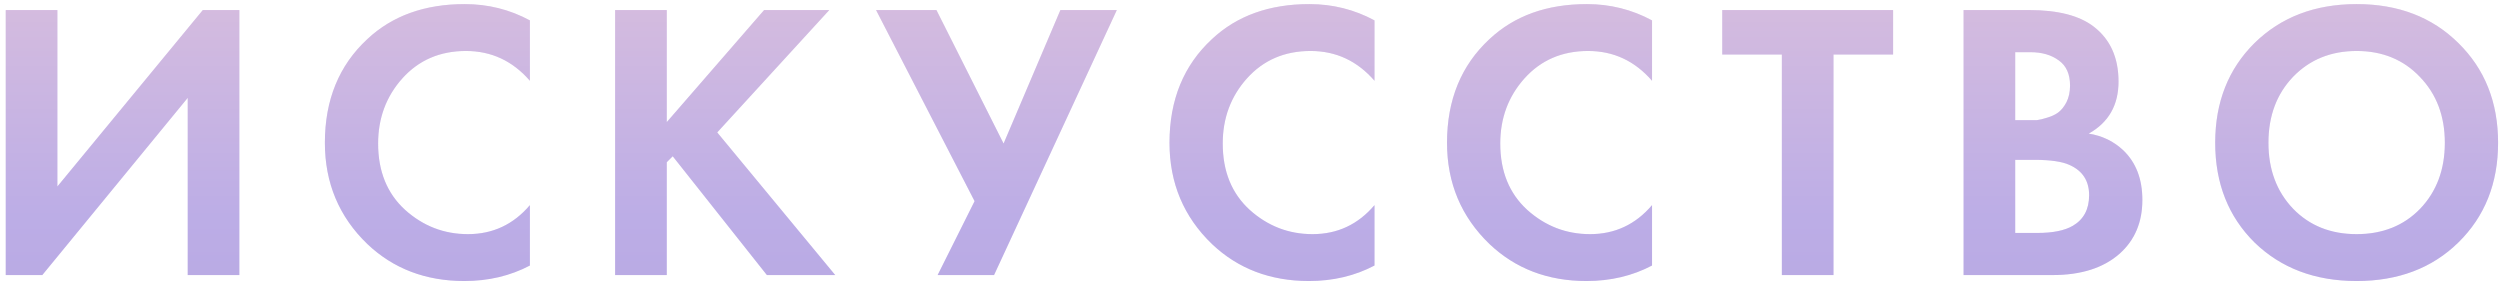
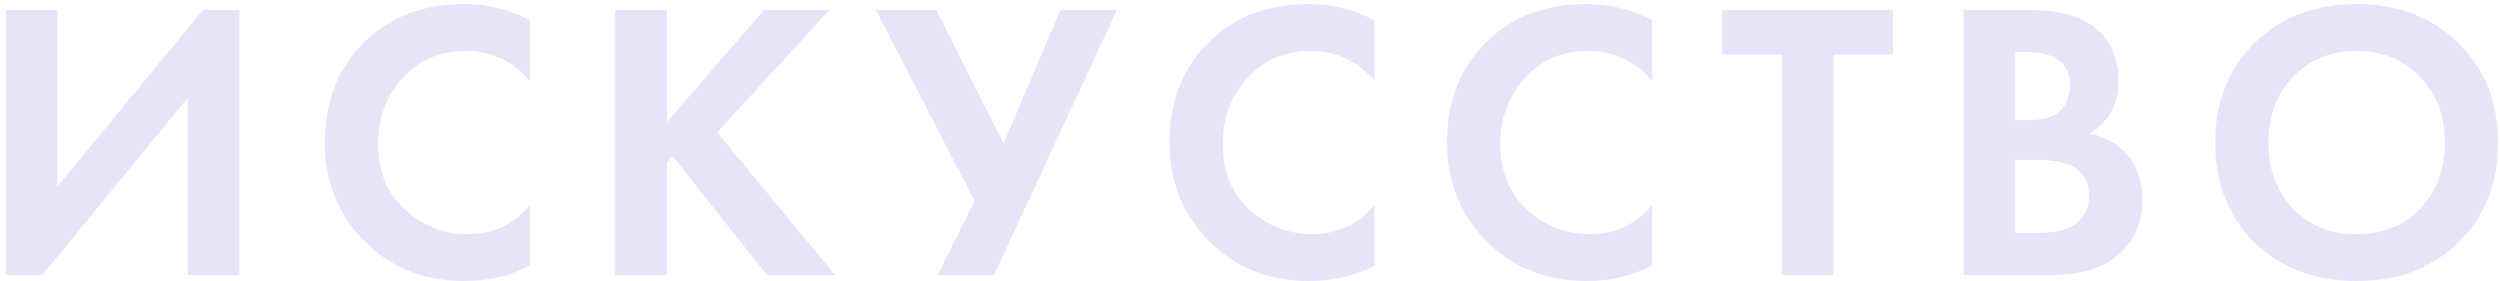
<svg xmlns="http://www.w3.org/2000/svg" width="409" height="46" viewBox="0 0 409 46" fill="none">
-   <path d="M0.94 1.645H9.39V30.505L33.18 1.645H39.16V45H30.71V16.01L6.92 45H0.94V1.645ZM86.69 33.56V43.44C83.484 45.13 79.909 45.975 75.965 45.975C69.639 45.975 64.352 43.96 60.105 39.93C55.469 35.467 53.15 29.942 53.15 23.355C53.15 16.335 55.469 10.68 60.105 6.39C64.179 2.577 69.487 0.67 76.03 0.67C79.844 0.67 83.397 1.558 86.69 3.335V13.215C83.874 9.965 80.385 8.34 76.225 8.34C71.979 8.34 68.512 9.835 65.825 12.825C63.182 15.772 61.86 19.325 61.86 23.485C61.86 28.035 63.334 31.653 66.28 34.34C69.227 36.983 72.65 38.305 76.55 38.305C80.624 38.305 84.004 36.723 86.69 33.56ZM109.084 1.645V19.975L125.009 1.645H135.669L117.339 21.665L136.644 45H125.464L110.059 25.565L109.084 26.54V45H100.634V1.645H109.084ZM143.322 1.645H153.202L164.187 23.485L173.482 1.645H182.712L162.627 45H153.397L159.442 32.91L143.322 1.645ZM224.869 33.56V43.44C221.662 45.13 218.087 45.975 214.144 45.975C207.817 45.975 202.53 43.96 198.284 39.93C193.647 35.467 191.329 29.942 191.329 23.355C191.329 16.335 193.647 10.68 198.284 6.39C202.357 2.577 207.665 0.67 214.209 0.67C218.022 0.67 221.575 1.558 224.869 3.335V13.215C222.052 9.965 218.564 8.34 214.404 8.34C210.157 8.34 206.69 9.835 204.004 12.825C201.36 15.772 200.039 19.325 200.039 23.485C200.039 28.035 201.512 31.653 204.459 34.34C207.405 36.983 210.829 38.305 214.729 38.305C218.802 38.305 222.182 36.723 224.869 33.56ZM270.272 33.56V43.44C267.065 45.13 263.49 45.975 259.547 45.975C253.22 45.975 247.934 43.96 243.687 39.93C239.05 35.467 236.732 29.942 236.732 23.355C236.732 16.335 239.05 10.68 243.687 6.39C247.76 2.577 253.069 0.67 259.612 0.67C263.425 0.67 266.979 1.558 270.272 3.335V13.215C267.455 9.965 263.967 8.34 259.807 8.34C255.56 8.34 252.094 9.835 249.407 12.825C246.764 15.772 245.442 19.325 245.442 23.485C245.442 28.035 246.915 31.653 249.862 34.34C252.809 36.983 256.232 38.305 260.132 38.305C264.205 38.305 267.585 36.723 270.272 33.56ZM309.71 8.925H299.96V45H291.51V8.925H281.76V1.645H309.71V8.925ZM321.24 1.645H331.965C336.689 1.645 340.22 2.555 342.56 4.375C345.247 6.455 346.59 9.445 346.59 13.345C346.59 17.202 344.965 20.04 341.715 21.86C343.925 22.207 345.81 23.117 347.37 24.59C349.45 26.583 350.49 29.292 350.49 32.715C350.49 36.355 349.255 39.28 346.785 41.49C344.142 43.83 340.48 45 335.8 45H321.24V1.645ZM329.69 8.535V19.65H332.095C332.529 19.65 332.919 19.65 333.265 19.65C333.655 19.607 334.197 19.477 334.89 19.26C335.627 19.043 336.234 18.762 336.71 18.415C337.23 18.025 337.685 17.462 338.075 16.725C338.465 15.945 338.66 15.035 338.66 13.995C338.66 12.132 338.054 10.767 336.84 9.9C335.627 8.99 334.067 8.535 332.16 8.535H329.69ZM329.69 26.15V38.11H333.33C335.844 38.11 337.772 37.72 339.115 36.94C340.892 35.9 341.78 34.232 341.78 31.935C341.78 29.595 340.719 27.948 338.595 26.995C337.382 26.432 335.454 26.15 332.81 26.15H329.69ZM368.841 7.04C373.174 2.793 378.742 0.67 385.546 0.67C392.349 0.67 397.896 2.793 402.186 7.04C406.519 11.287 408.686 16.725 408.686 23.355C408.686 29.985 406.519 35.423 402.186 39.67C397.896 43.873 392.349 45.975 385.546 45.975C378.742 45.975 373.174 43.873 368.841 39.67C364.551 35.423 362.406 29.985 362.406 23.355C362.406 16.725 364.551 11.287 368.841 7.04ZM375.146 34.145C377.832 36.918 381.299 38.305 385.546 38.305C389.792 38.305 393.259 36.918 395.946 34.145C398.632 31.328 399.976 27.732 399.976 23.355C399.976 18.978 398.611 15.382 395.881 12.565C393.194 9.748 389.749 8.34 385.546 8.34C381.342 8.34 377.876 9.748 375.146 12.565C372.459 15.382 371.116 18.978 371.116 23.355C371.116 27.732 372.459 31.328 375.146 34.145Z" fill="#E9E3F9" />
-   <path d="M0.94 1.645H9.39V30.505L33.18 1.645H39.16V45H30.71V16.01L6.92 45H0.94V1.645ZM86.69 33.56V43.44C83.484 45.13 79.909 45.975 75.965 45.975C69.639 45.975 64.352 43.96 60.105 39.93C55.469 35.467 53.15 29.942 53.15 23.355C53.15 16.335 55.469 10.68 60.105 6.39C64.179 2.577 69.487 0.67 76.03 0.67C79.844 0.67 83.397 1.558 86.69 3.335V13.215C83.874 9.965 80.385 8.34 76.225 8.34C71.979 8.34 68.512 9.835 65.825 12.825C63.182 15.772 61.86 19.325 61.86 23.485C61.86 28.035 63.334 31.653 66.28 34.34C69.227 36.983 72.65 38.305 76.55 38.305C80.624 38.305 84.004 36.723 86.69 33.56ZM109.084 1.645V19.975L125.009 1.645H135.669L117.339 21.665L136.644 45H125.464L110.059 25.565L109.084 26.54V45H100.634V1.645H109.084ZM143.322 1.645H153.202L164.187 23.485L173.482 1.645H182.712L162.627 45H153.397L159.442 32.91L143.322 1.645ZM224.869 33.56V43.44C221.662 45.13 218.087 45.975 214.144 45.975C207.817 45.975 202.53 43.96 198.284 39.93C193.647 35.467 191.329 29.942 191.329 23.355C191.329 16.335 193.647 10.68 198.284 6.39C202.357 2.577 207.665 0.67 214.209 0.67C218.022 0.67 221.575 1.558 224.869 3.335V13.215C222.052 9.965 218.564 8.34 214.404 8.34C210.157 8.34 206.69 9.835 204.004 12.825C201.36 15.772 200.039 19.325 200.039 23.485C200.039 28.035 201.512 31.653 204.459 34.34C207.405 36.983 210.829 38.305 214.729 38.305C218.802 38.305 222.182 36.723 224.869 33.56ZM270.272 33.56V43.44C267.065 45.13 263.49 45.975 259.547 45.975C253.22 45.975 247.934 43.96 243.687 39.93C239.05 35.467 236.732 29.942 236.732 23.355C236.732 16.335 239.05 10.68 243.687 6.39C247.76 2.577 253.069 0.67 259.612 0.67C263.425 0.67 266.979 1.558 270.272 3.335V13.215C267.455 9.965 263.967 8.34 259.807 8.34C255.56 8.34 252.094 9.835 249.407 12.825C246.764 15.772 245.442 19.325 245.442 23.485C245.442 28.035 246.915 31.653 249.862 34.34C252.809 36.983 256.232 38.305 260.132 38.305C264.205 38.305 267.585 36.723 270.272 33.56ZM309.71 8.925H299.96V45H291.51V8.925H281.76V1.645H309.71V8.925ZM321.24 1.645H331.965C336.689 1.645 340.22 2.555 342.56 4.375C345.247 6.455 346.59 9.445 346.59 13.345C346.59 17.202 344.965 20.04 341.715 21.86C343.925 22.207 345.81 23.117 347.37 24.59C349.45 26.583 350.49 29.292 350.49 32.715C350.49 36.355 349.255 39.28 346.785 41.49C344.142 43.83 340.48 45 335.8 45H321.24V1.645ZM329.69 8.535V19.65H332.095C332.529 19.65 332.919 19.65 333.265 19.65C333.655 19.607 334.197 19.477 334.89 19.26C335.627 19.043 336.234 18.762 336.71 18.415C337.23 18.025 337.685 17.462 338.075 16.725C338.465 15.945 338.66 15.035 338.66 13.995C338.66 12.132 338.054 10.767 336.84 9.9C335.627 8.99 334.067 8.535 332.16 8.535H329.69ZM329.69 26.15V38.11H333.33C335.844 38.11 337.772 37.72 339.115 36.94C340.892 35.9 341.78 34.232 341.78 31.935C341.78 29.595 340.719 27.948 338.595 26.995C337.382 26.432 335.454 26.15 332.81 26.15H329.69ZM368.841 7.04C373.174 2.793 378.742 0.67 385.546 0.67C392.349 0.67 397.896 2.793 402.186 7.04C406.519 11.287 408.686 16.725 408.686 23.355C408.686 29.985 406.519 35.423 402.186 39.67C397.896 43.873 392.349 45.975 385.546 45.975C378.742 45.975 373.174 43.873 368.841 39.67C364.551 35.423 362.406 29.985 362.406 23.355C362.406 16.725 364.551 11.287 368.841 7.04ZM375.146 34.145C377.832 36.918 381.299 38.305 385.546 38.305C389.792 38.305 393.259 36.918 395.946 34.145C398.632 31.328 399.976 27.732 399.976 23.355C399.976 18.978 398.611 15.382 395.881 12.565C393.194 9.748 389.749 8.34 385.546 8.34C381.342 8.34 377.876 9.748 375.146 12.565C372.459 15.382 371.116 18.978 371.116 23.355C371.116 27.732 372.459 31.328 375.146 34.145Z" fill="url(#paint0_linear)" fill-opacity="0.7" />
+   <path d="M0.94 1.645H9.39V30.505L33.18 1.645H39.16V45H30.71V16.01L6.92 45H0.94V1.645ZM86.69 33.56V43.44C83.484 45.13 79.909 45.975 75.965 45.975C69.639 45.975 64.352 43.96 60.105 39.93C55.469 35.467 53.15 29.942 53.15 23.355C53.15 16.335 55.469 10.68 60.105 6.39C64.179 2.577 69.487 0.67 76.03 0.67C79.844 0.67 83.397 1.558 86.69 3.335V13.215C83.874 9.965 80.385 8.34 76.225 8.34C71.979 8.34 68.512 9.835 65.825 12.825C63.182 15.772 61.86 19.325 61.86 23.485C61.86 28.035 63.334 31.653 66.28 34.34C69.227 36.983 72.65 38.305 76.55 38.305C80.624 38.305 84.004 36.723 86.69 33.56ZM109.084 1.645V19.975L125.009 1.645H135.669L117.339 21.665L136.644 45H125.464L110.059 25.565L109.084 26.54V45H100.634V1.645H109.084ZM143.322 1.645H153.202L164.187 23.485L173.482 1.645H182.712L162.627 45H153.397L159.442 32.91L143.322 1.645ZM224.869 33.56V43.44C221.662 45.13 218.087 45.975 214.144 45.975C207.817 45.975 202.53 43.96 198.284 39.93C193.647 35.467 191.329 29.942 191.329 23.355C191.329 16.335 193.647 10.68 198.284 6.39C202.357 2.577 207.665 0.67 214.209 0.67C218.022 0.67 221.575 1.558 224.869 3.335V13.215C222.052 9.965 218.564 8.34 214.404 8.34C210.157 8.34 206.69 9.835 204.004 12.825C201.36 15.772 200.039 19.325 200.039 23.485C200.039 28.035 201.512 31.653 204.459 34.34C207.405 36.983 210.829 38.305 214.729 38.305C218.802 38.305 222.182 36.723 224.869 33.56ZM270.272 33.56V43.44C267.065 45.13 263.49 45.975 259.547 45.975C253.22 45.975 247.934 43.96 243.687 39.93C239.05 35.467 236.732 29.942 236.732 23.355C236.732 16.335 239.05 10.68 243.687 6.39C247.76 2.577 253.069 0.67 259.612 0.67C263.425 0.67 266.979 1.558 270.272 3.335V13.215C267.455 9.965 263.967 8.34 259.807 8.34C255.56 8.34 252.094 9.835 249.407 12.825C246.764 15.772 245.442 19.325 245.442 23.485C245.442 28.035 246.915 31.653 249.862 34.34C252.809 36.983 256.232 38.305 260.132 38.305C264.205 38.305 267.585 36.723 270.272 33.56ZM309.71 8.925H299.96V45H291.51V8.925H281.76V1.645H309.71V8.925ZM321.24 1.645H331.965C336.689 1.645 340.22 2.555 342.56 4.375C345.247 6.455 346.59 9.445 346.59 13.345C346.59 17.202 344.965 20.04 341.715 21.86C343.925 22.207 345.81 23.117 347.37 24.59C349.45 26.583 350.49 29.292 350.49 32.715C350.49 36.355 349.255 39.28 346.785 41.49C344.142 43.83 340.48 45 335.8 45H321.24V1.645ZM329.69 8.535V19.65H332.095C333.655 19.607 334.197 19.477 334.89 19.26C335.627 19.043 336.234 18.762 336.71 18.415C337.23 18.025 337.685 17.462 338.075 16.725C338.465 15.945 338.66 15.035 338.66 13.995C338.66 12.132 338.054 10.767 336.84 9.9C335.627 8.99 334.067 8.535 332.16 8.535H329.69ZM329.69 26.15V38.11H333.33C335.844 38.11 337.772 37.72 339.115 36.94C340.892 35.9 341.78 34.232 341.78 31.935C341.78 29.595 340.719 27.948 338.595 26.995C337.382 26.432 335.454 26.15 332.81 26.15H329.69ZM368.841 7.04C373.174 2.793 378.742 0.67 385.546 0.67C392.349 0.67 397.896 2.793 402.186 7.04C406.519 11.287 408.686 16.725 408.686 23.355C408.686 29.985 406.519 35.423 402.186 39.67C397.896 43.873 392.349 45.975 385.546 45.975C378.742 45.975 373.174 43.873 368.841 39.67C364.551 35.423 362.406 29.985 362.406 23.355C362.406 16.725 364.551 11.287 368.841 7.04ZM375.146 34.145C377.832 36.918 381.299 38.305 385.546 38.305C389.792 38.305 393.259 36.918 395.946 34.145C398.632 31.328 399.976 27.732 399.976 23.355C399.976 18.978 398.611 15.382 395.881 12.565C393.194 9.748 389.749 8.34 385.546 8.34C381.342 8.34 377.876 9.748 375.146 12.565C372.459 15.382 371.116 18.978 371.116 23.355C371.116 27.732 372.459 31.328 375.146 34.145Z" fill="#E9E3F9" />
  <defs>
    <linearGradient id="paint0_linear" x1="204" y1="-24" x2="204" y2="70" gradientUnits="userSpaceOnUse">
      <stop stop-color="#E6BACD" />
      <stop offset="0.634" stop-color="#AA96DF" />
      <stop offset="1" stop-color="#9E89D4" />
    </linearGradient>
  </defs>
</svg>